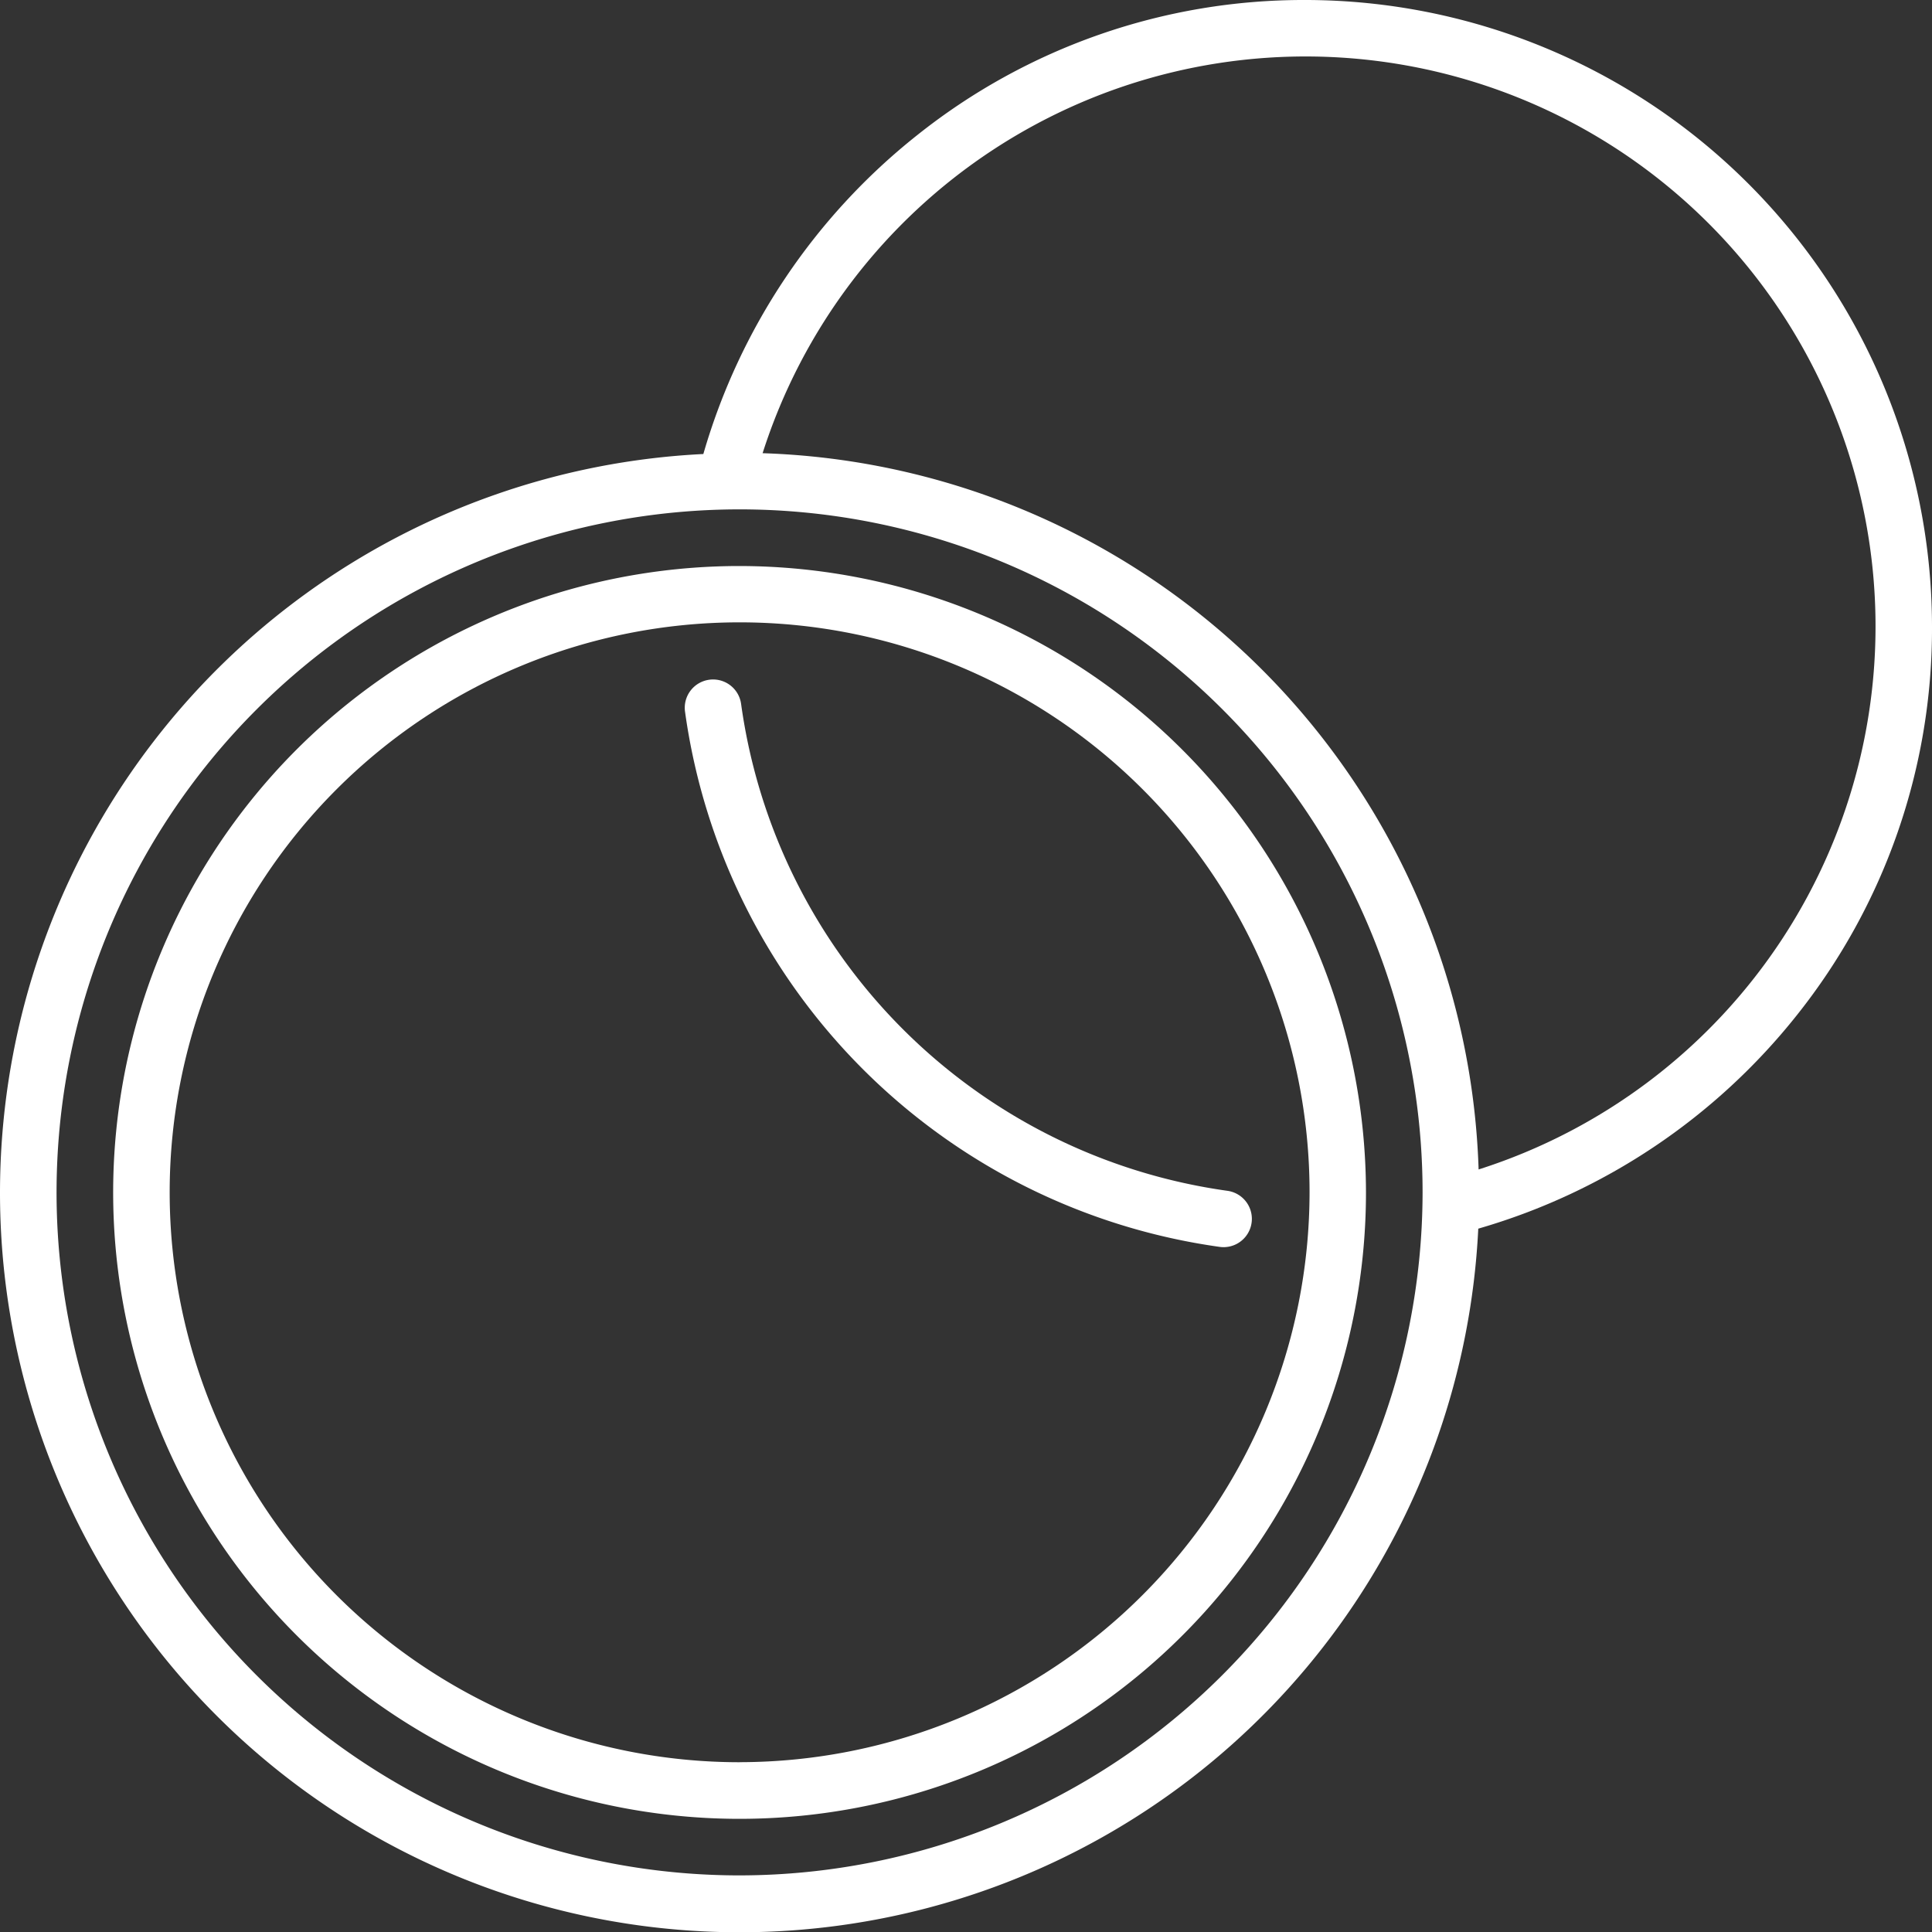
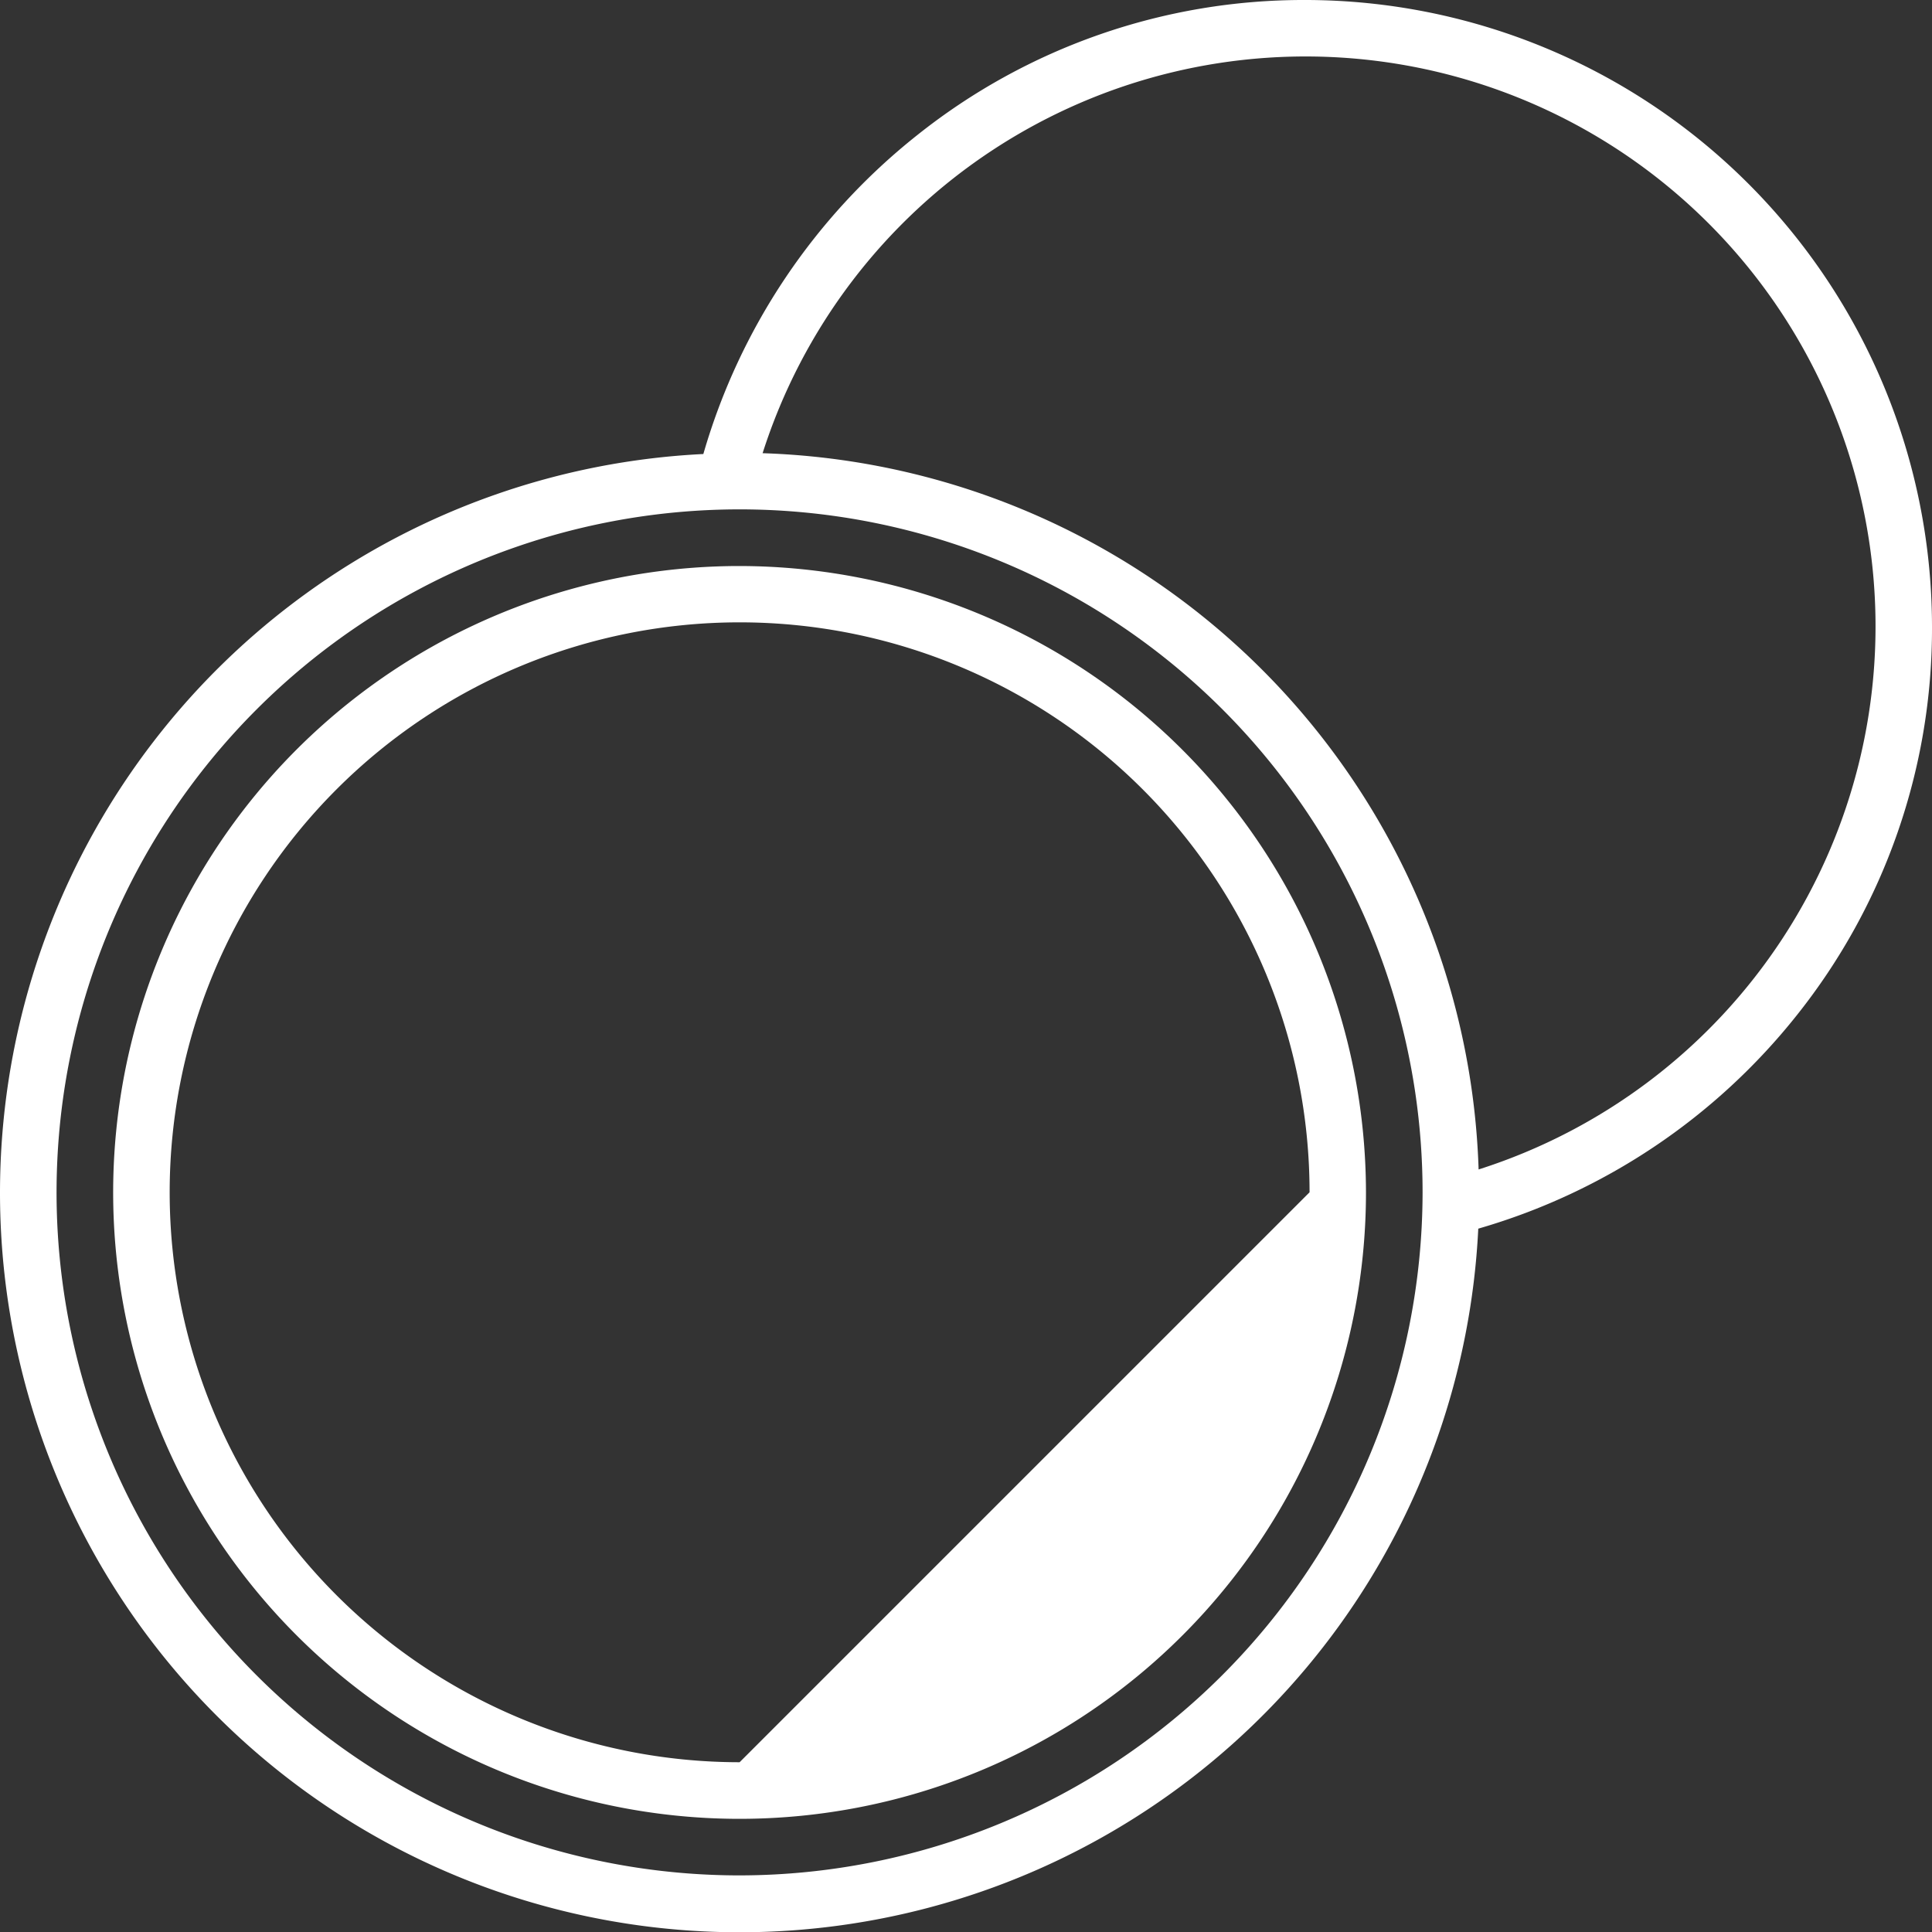
<svg xmlns="http://www.w3.org/2000/svg" id="transparency_1_" data-name="transparency (1)" width="40" height="40" viewBox="0 0 40 40">
  <rect x="0" y="0" width="40" height="40" fill="#333333" stroke="none" />
  <path id="Path_6159" data-name="Path 6159" d="M27.031,0a12.834,12.834,0,0,0-8.044,2.8,13.047,13.047,0,0,0-4.425,6.6A15.312,15.312,0,1,0,30.606,25.438a13.047,13.047,0,0,0,6.6-4.425A12.834,12.834,0,0,0,40,12.969,12.983,12.983,0,0,0,27.031,0ZM15.313,38.828A14.141,14.141,0,1,1,29.453,24.688,14.157,14.157,0,0,1,15.313,38.828Zm15.3-14.617A15.331,15.331,0,0,0,15.789,9.383,11.8,11.8,0,1,1,30.617,24.211Z" fill="#fff" />
-   <path id="Path_6160" data-name="Path 6160" d="M15.313,11.719A12.969,12.969,0,1,0,28.281,24.688,12.984,12.984,0,0,0,15.313,11.719Zm0,24.766a11.8,11.8,0,1,1,11.8-11.8A11.81,11.81,0,0,1,15.313,36.484Z" fill="#fff" />
-   <path id="Path_6161" data-name="Path 6161" d="M15.345,14.584a.586.586,0,1,0-1.161.159A12.99,12.99,0,0,0,25.257,25.816a.6.6,0,0,0,.08.005.586.586,0,0,0,.079-1.166A11.815,11.815,0,0,1,15.345,14.584Z" fill="#fff" />
+   <path id="Path_6160" data-name="Path 6160" d="M15.313,11.719A12.969,12.969,0,1,0,28.281,24.688,12.984,12.984,0,0,0,15.313,11.719Zm0,24.766a11.8,11.8,0,1,1,11.8-11.8Z" fill="#fff" />
</svg>